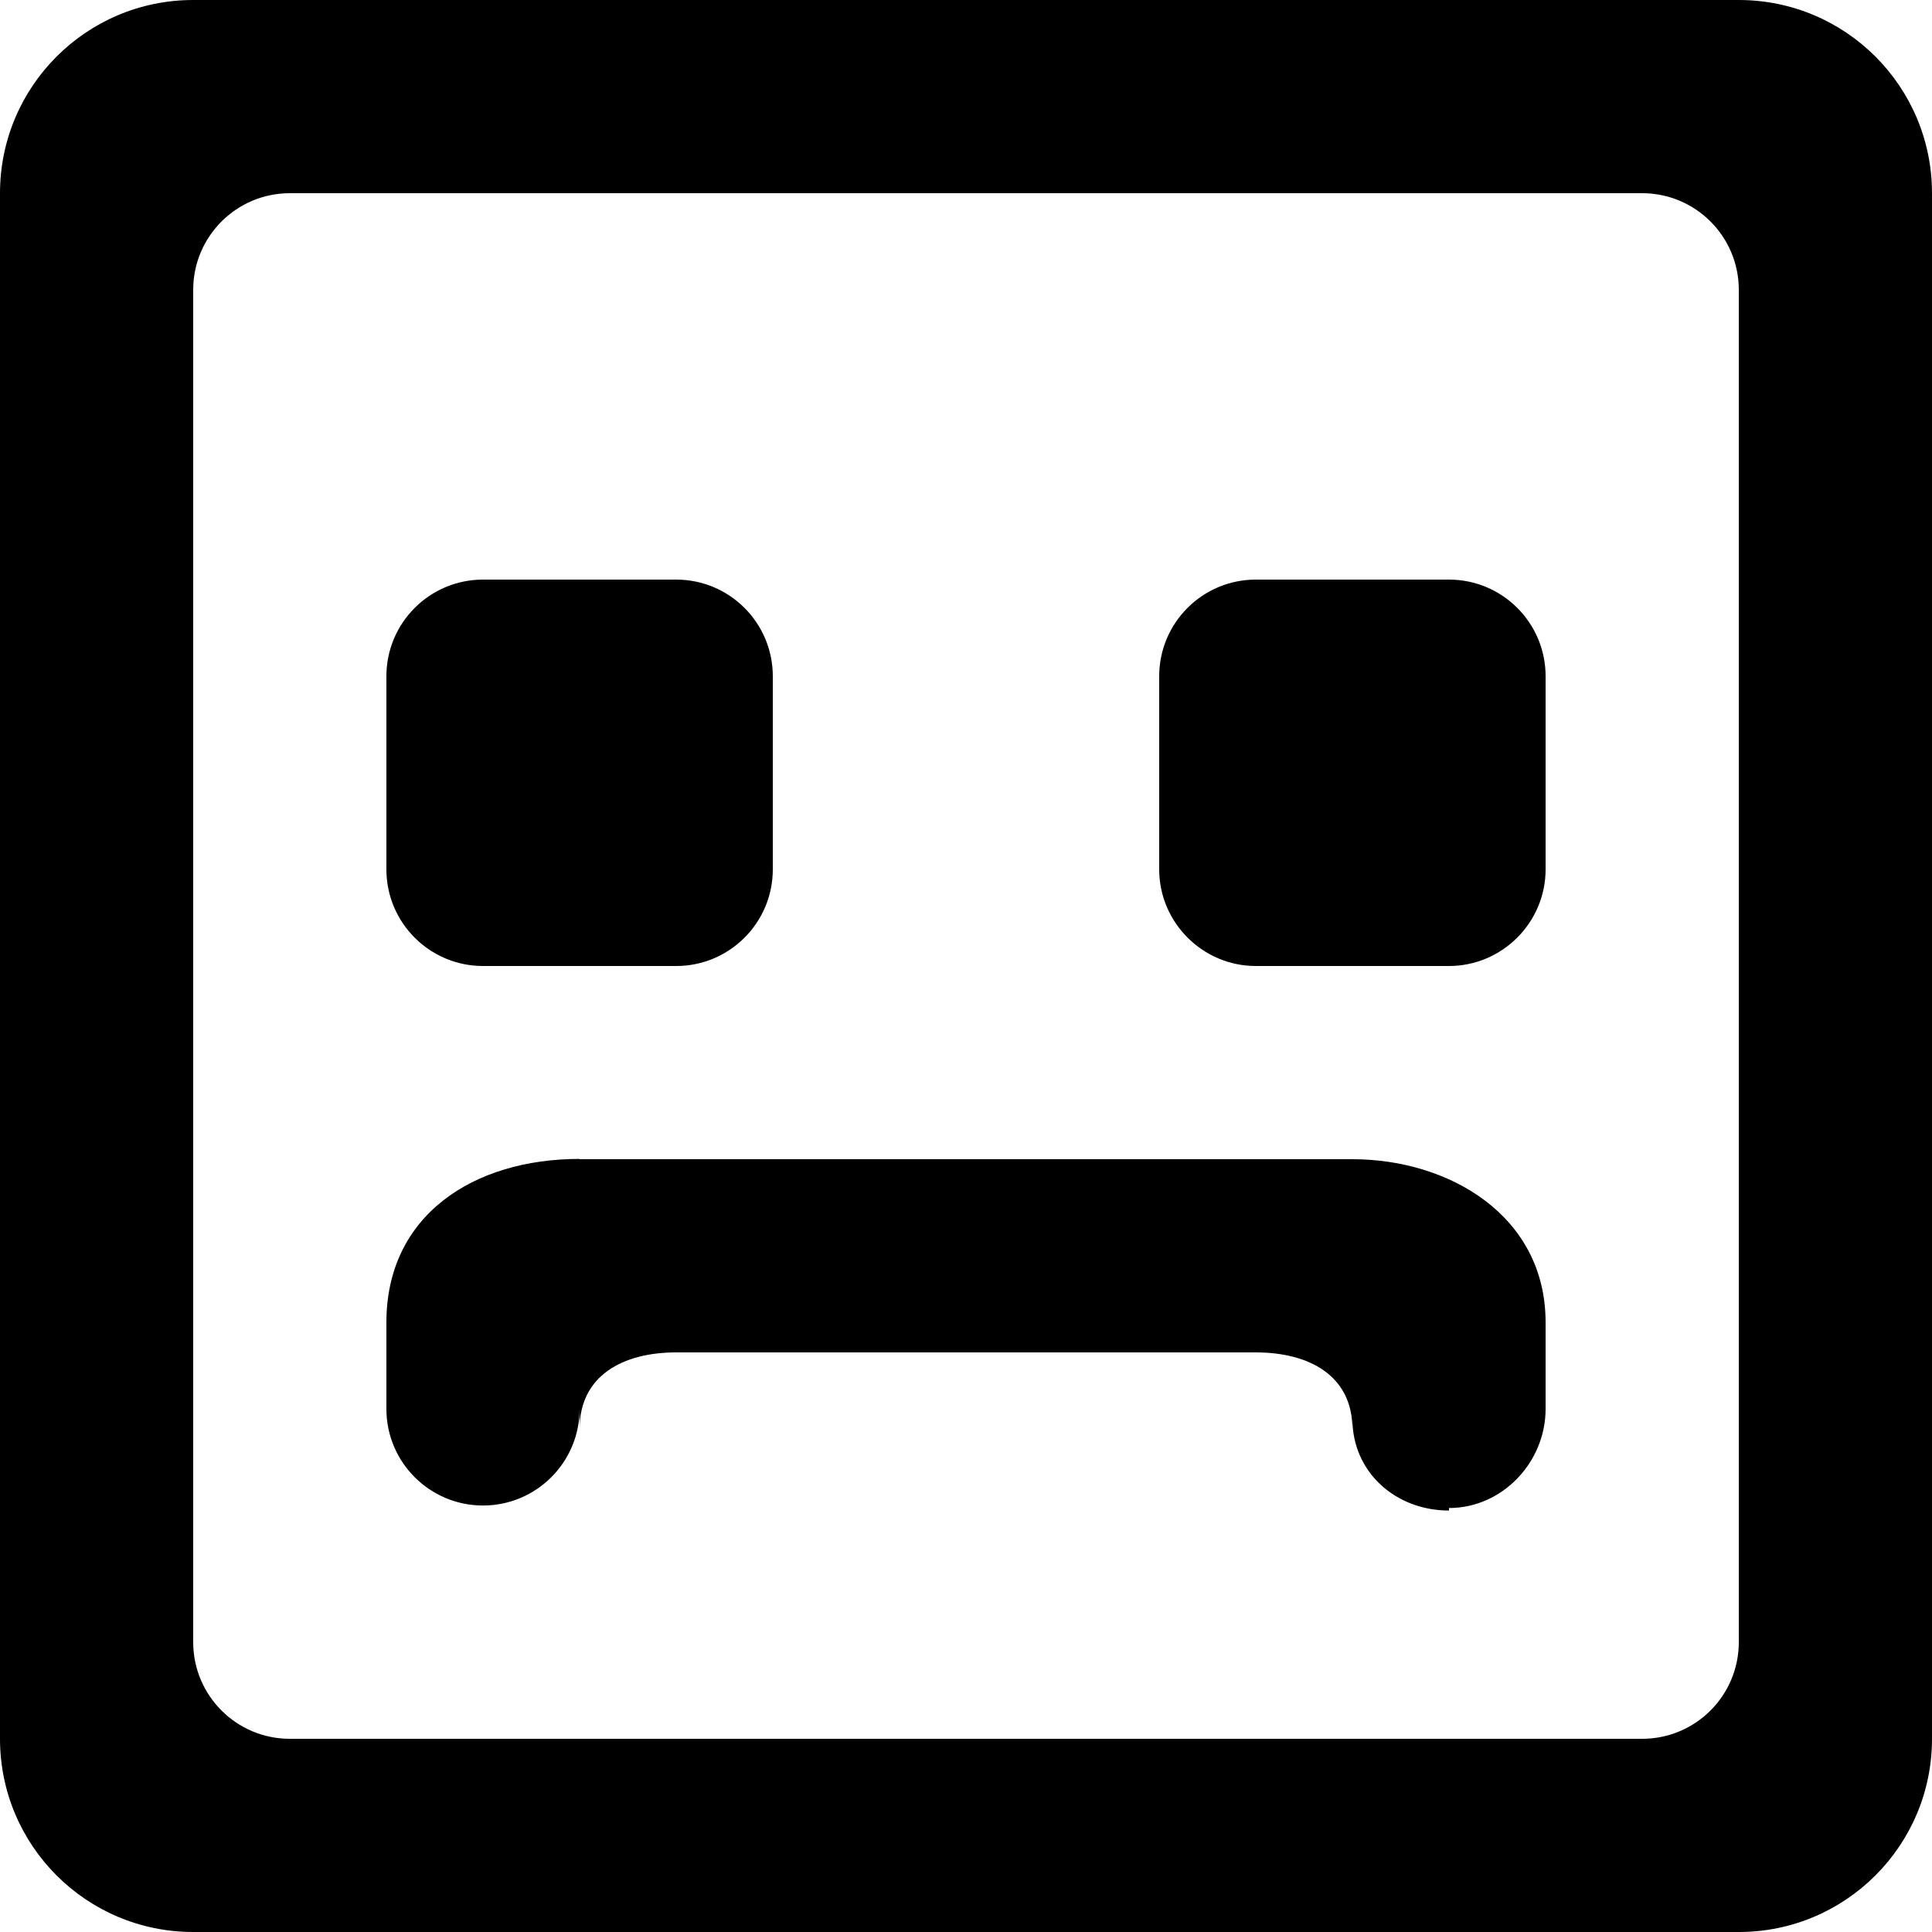
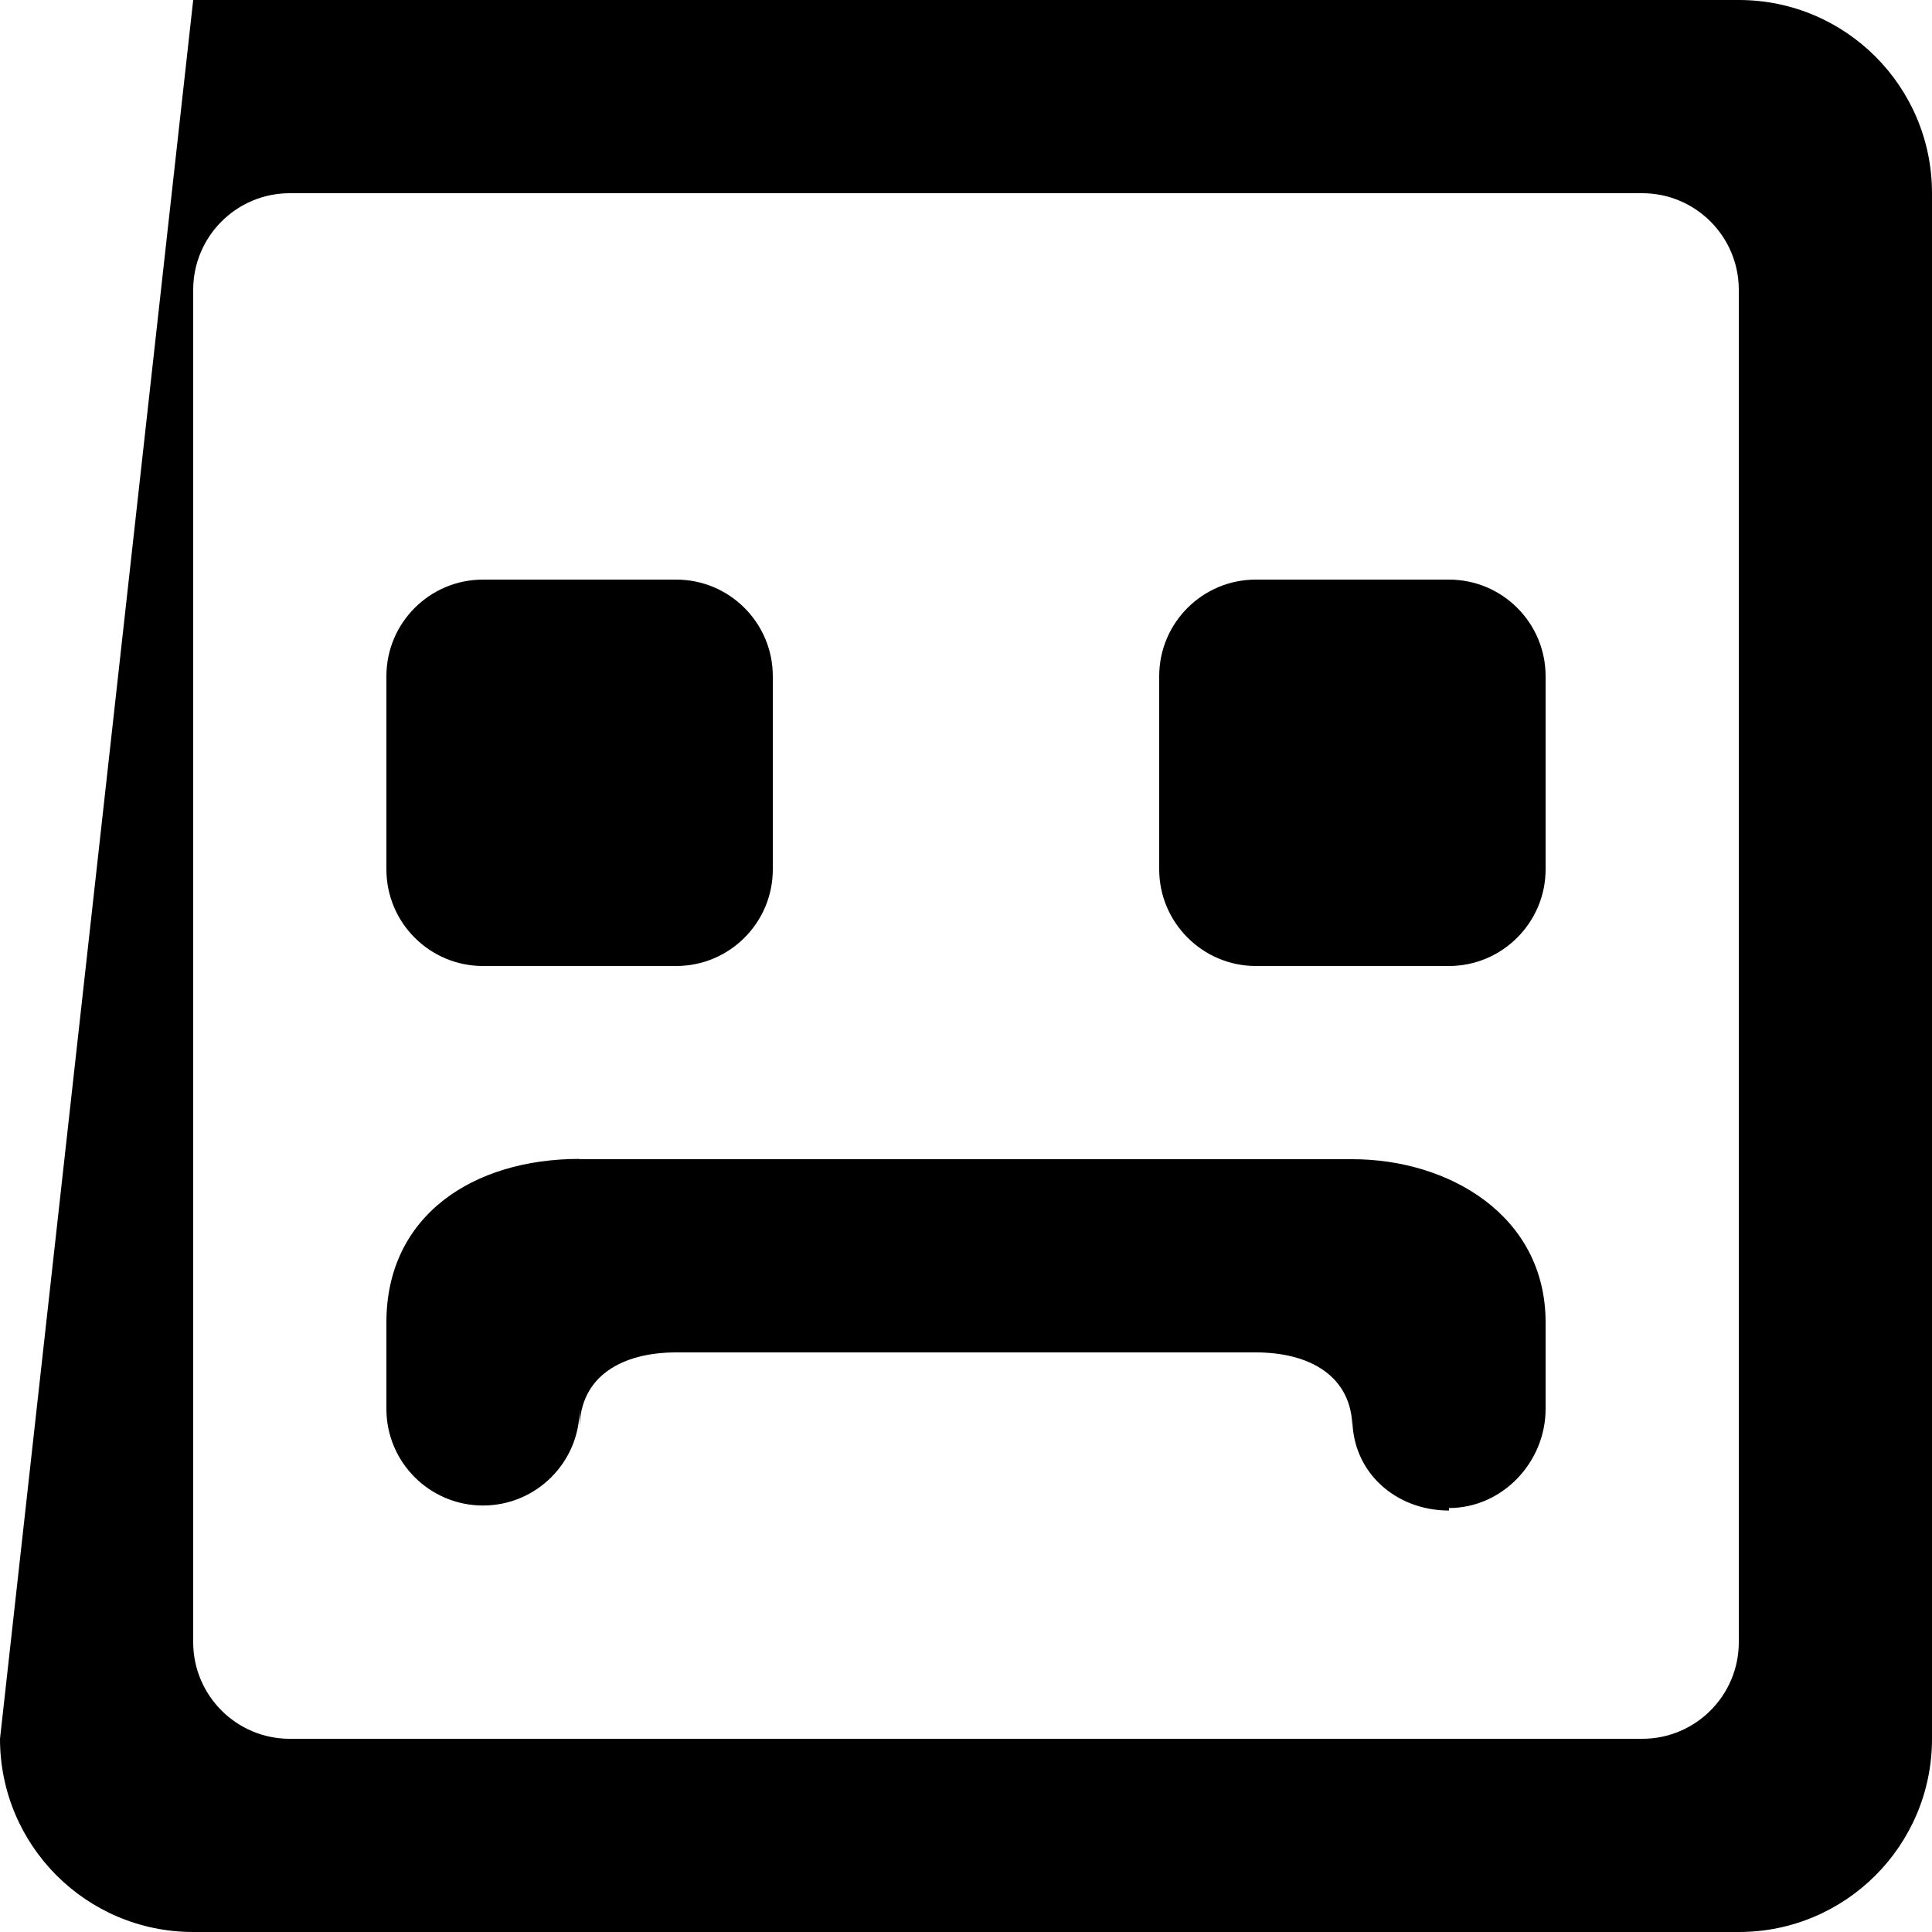
<svg xmlns="http://www.w3.org/2000/svg" width="800px" height="800px" viewBox="0 0 20 20" version="1.1">
  <title>emoji_sad_square_round [#437]</title>
  <desc>Created with Sketch.</desc>
  <defs>

</defs>
  <g id="Page-1" stroke="none" stroke-width="1" fill="none" fill-rule="evenodd">
    <g id="Dribbble-Light-Preview" transform="translate(-100, -6239)" fill="#000000">
      <g id="icons" transform="translate(56, 160)">
-         <path d="M56,6086 C56,6085.448 56.448,6085 57,6085 L59,6085 C59.552,6085 60,6085.448 60,6086 L60,6088 C60,6088.55 59.55,6089 59,6089 L57,6089 C56.45,6089 56,6088.55 56,6088 L56,6086 Z M52,6088 C52,6088.552 51.552,6089 51,6089 L49,6089 C48.448,6089 48,6088.552 48,6088 L48,6086 C48,6085.448 48.448,6085 49,6085 L51,6085 C51.552,6085 52,6085.448 52,6086 L52,6088 Z M60,6092.689 L60,6093.585 C60,6094.137 59.552,6094.611 59,6094.611 L59,6094.637 C58.448,6094.637 58,6094.241 58,6093.689 L58,6093.792 C58,6093.24 57.552,6093 57,6093 L51,6093 C50.448,6093 50,6093.24 50,6093.792 L50,6093.585 C50,6094.137 49.552,6094.585 49,6094.585 C48.448,6094.585 48,6094.137 48,6093.585 L48,6092.689 C48,6091.584 48.896,6090.997 50,6090.997 L50,6091 L58,6091 C59,6091 60,6091.584 60,6092.689 L60,6092.689 Z M62,6096 C62,6096.552 61.552,6097 61,6097 L47,6097 C46.448,6097 46,6096.552 46,6096 L46,6082 C46,6081.448 46.448,6081 47,6081 L61,6081 C61.552,6081 62,6081.448 62,6082 L62,6096 Z M64,6081 C64,6079.895 63.105,6079 62,6079 L46,6079 C44.895,6079 44,6079.895 44,6081 L44,6097 C44,6098.105 44.895,6099 46,6099 L62,6099 C63.105,6099 64,6098.105 64,6097 L64,6081 Z" id="emoji_sad_square_round-[#437]">
+         <path d="M56,6086 C56,6085.448 56.448,6085 57,6085 L59,6085 C59.552,6085 60,6085.448 60,6086 L60,6088 C60,6088.55 59.55,6089 59,6089 L57,6089 C56.45,6089 56,6088.55 56,6088 L56,6086 Z M52,6088 C52,6088.552 51.552,6089 51,6089 L49,6089 C48.448,6089 48,6088.552 48,6088 L48,6086 C48,6085.448 48.448,6085 49,6085 L51,6085 C51.552,6085 52,6085.448 52,6086 L52,6088 Z M60,6092.689 L60,6093.585 C60,6094.137 59.552,6094.611 59,6094.611 L59,6094.637 C58.448,6094.637 58,6094.241 58,6093.689 L58,6093.792 C58,6093.24 57.552,6093 57,6093 L51,6093 C50.448,6093 50,6093.24 50,6093.792 L50,6093.585 C50,6094.137 49.552,6094.585 49,6094.585 C48.448,6094.585 48,6094.137 48,6093.585 L48,6092.689 C48,6091.584 48.896,6090.997 50,6090.997 L50,6091 L58,6091 C59,6091 60,6091.584 60,6092.689 L60,6092.689 Z M62,6096 C62,6096.552 61.552,6097 61,6097 L47,6097 C46.448,6097 46,6096.552 46,6096 L46,6082 C46,6081.448 46.448,6081 47,6081 L61,6081 C61.552,6081 62,6081.448 62,6082 L62,6096 Z M64,6081 C64,6079.895 63.105,6079 62,6079 L46,6079 L44,6097 C44,6098.105 44.895,6099 46,6099 L62,6099 C63.105,6099 64,6098.105 64,6097 L64,6081 Z" id="emoji_sad_square_round-[#437]">

</path>
      </g>
    </g>
  </g>
</svg>